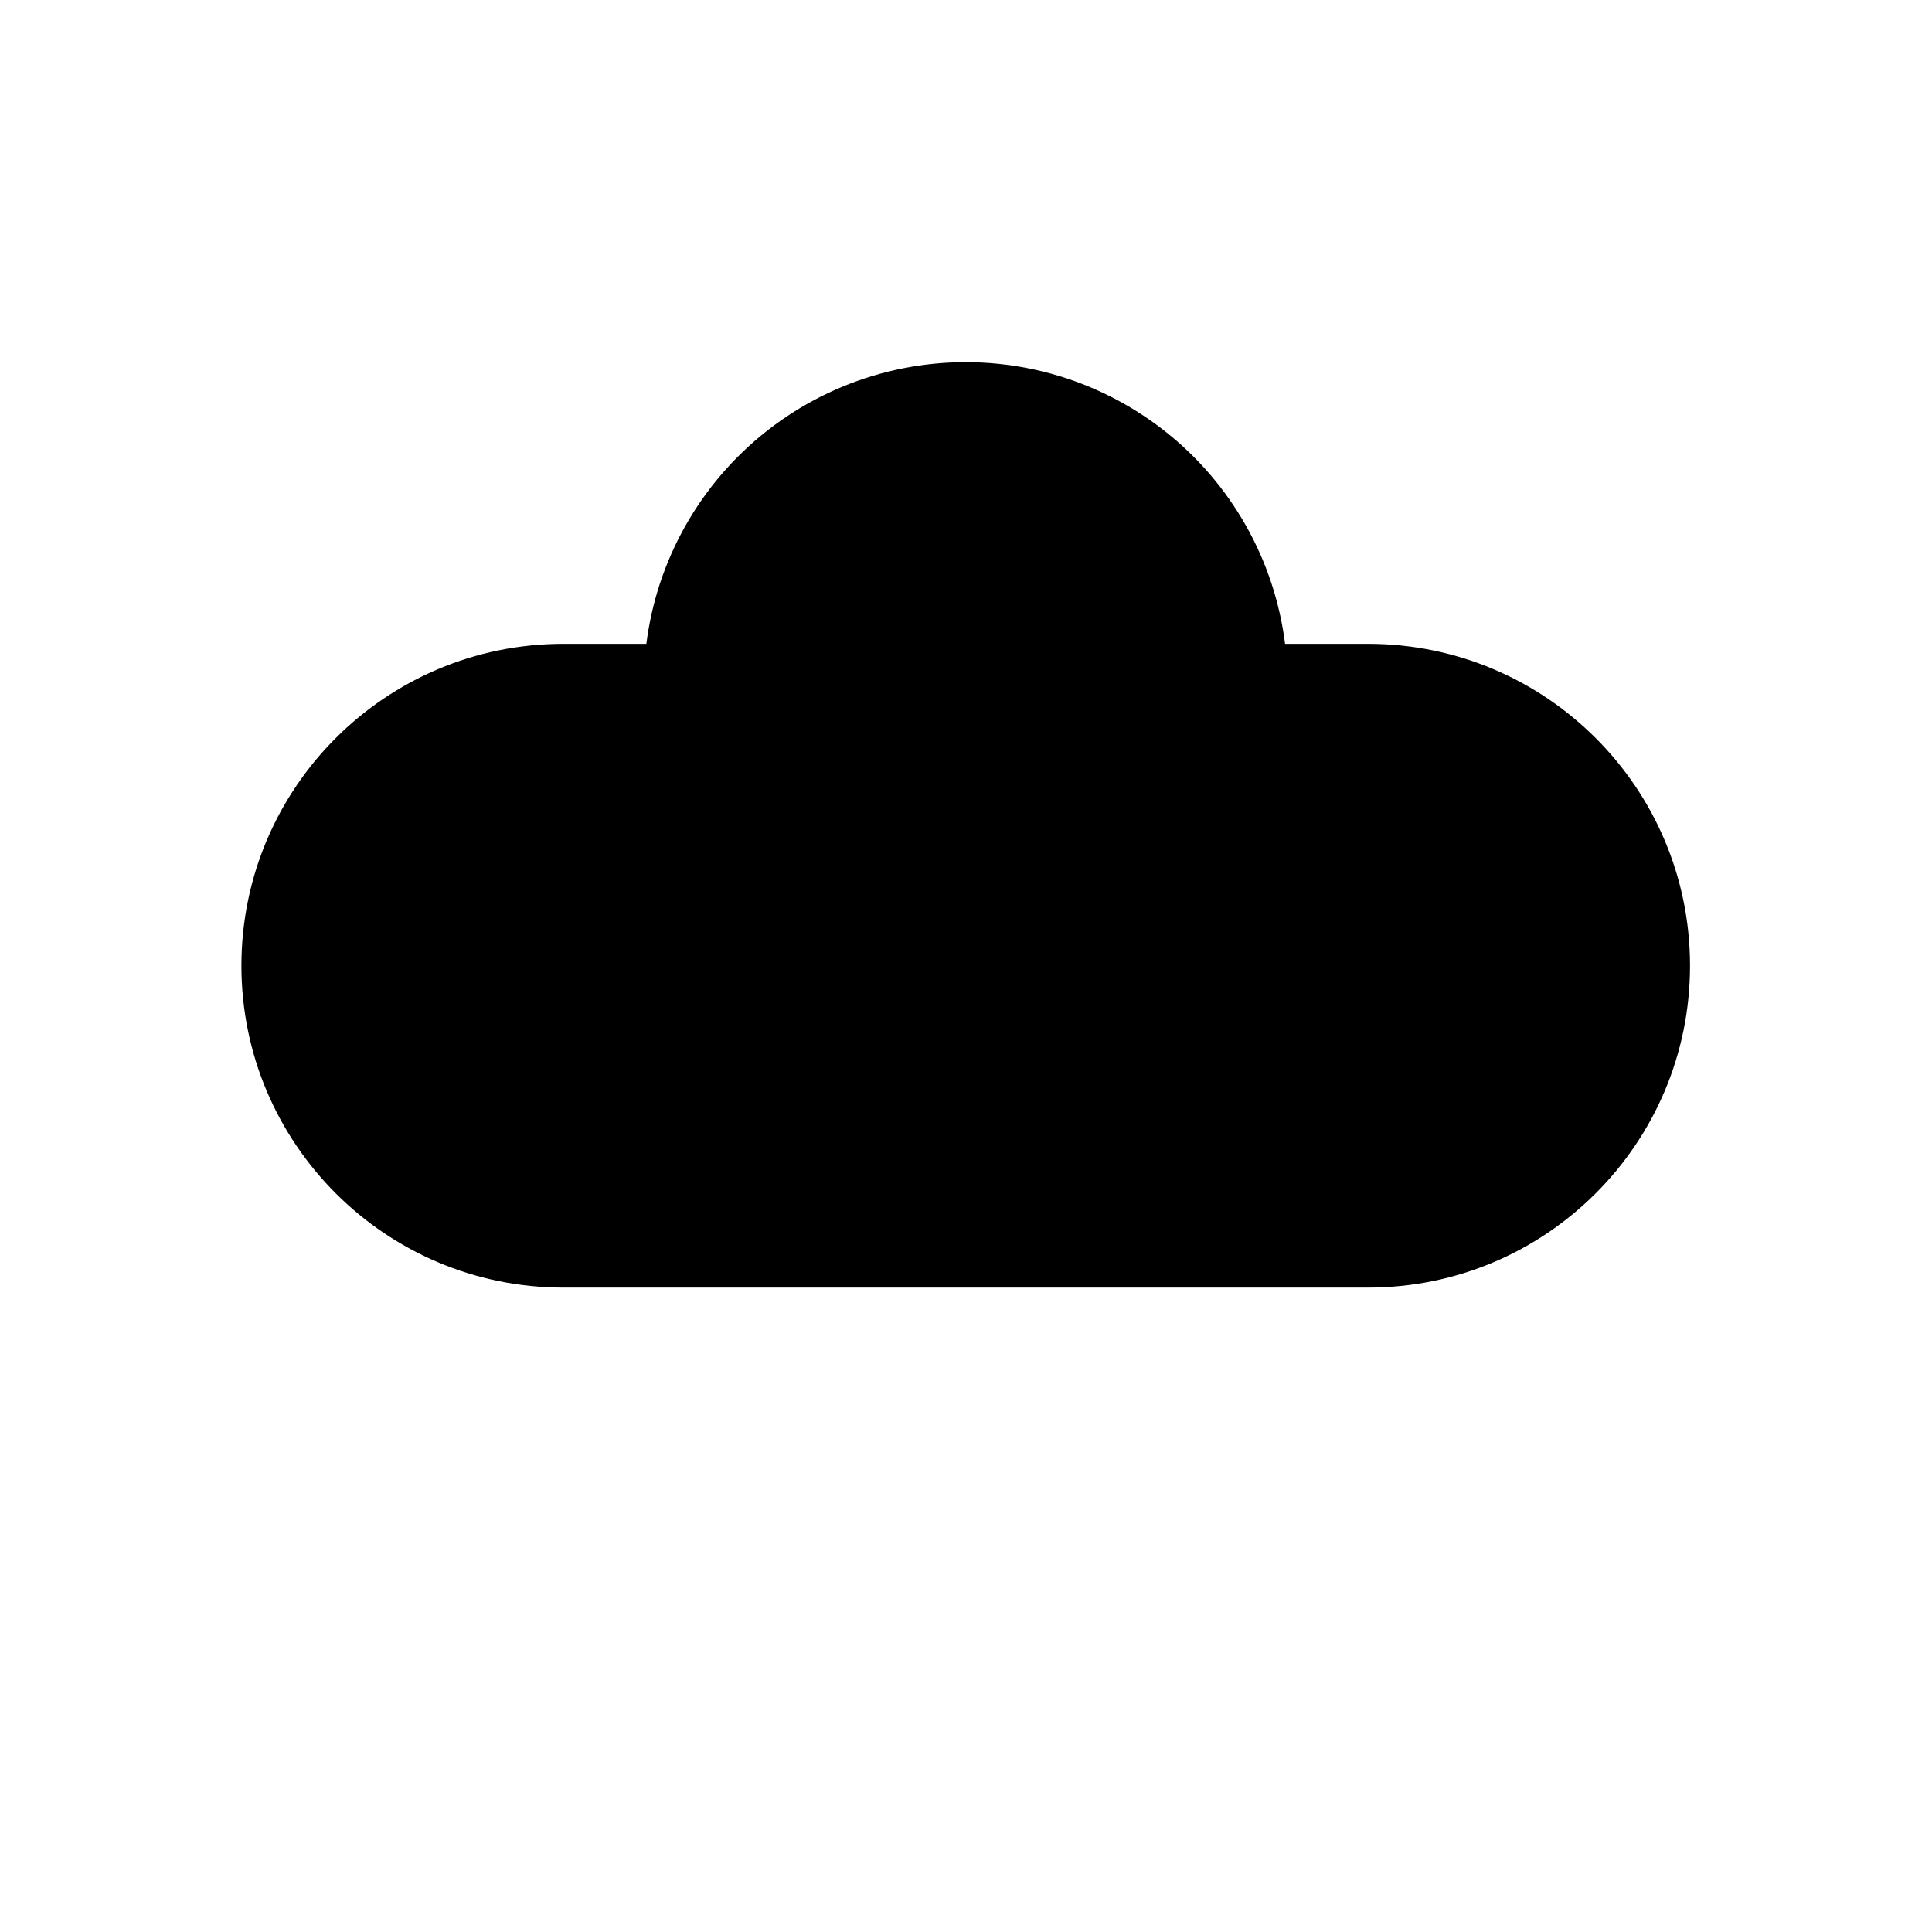
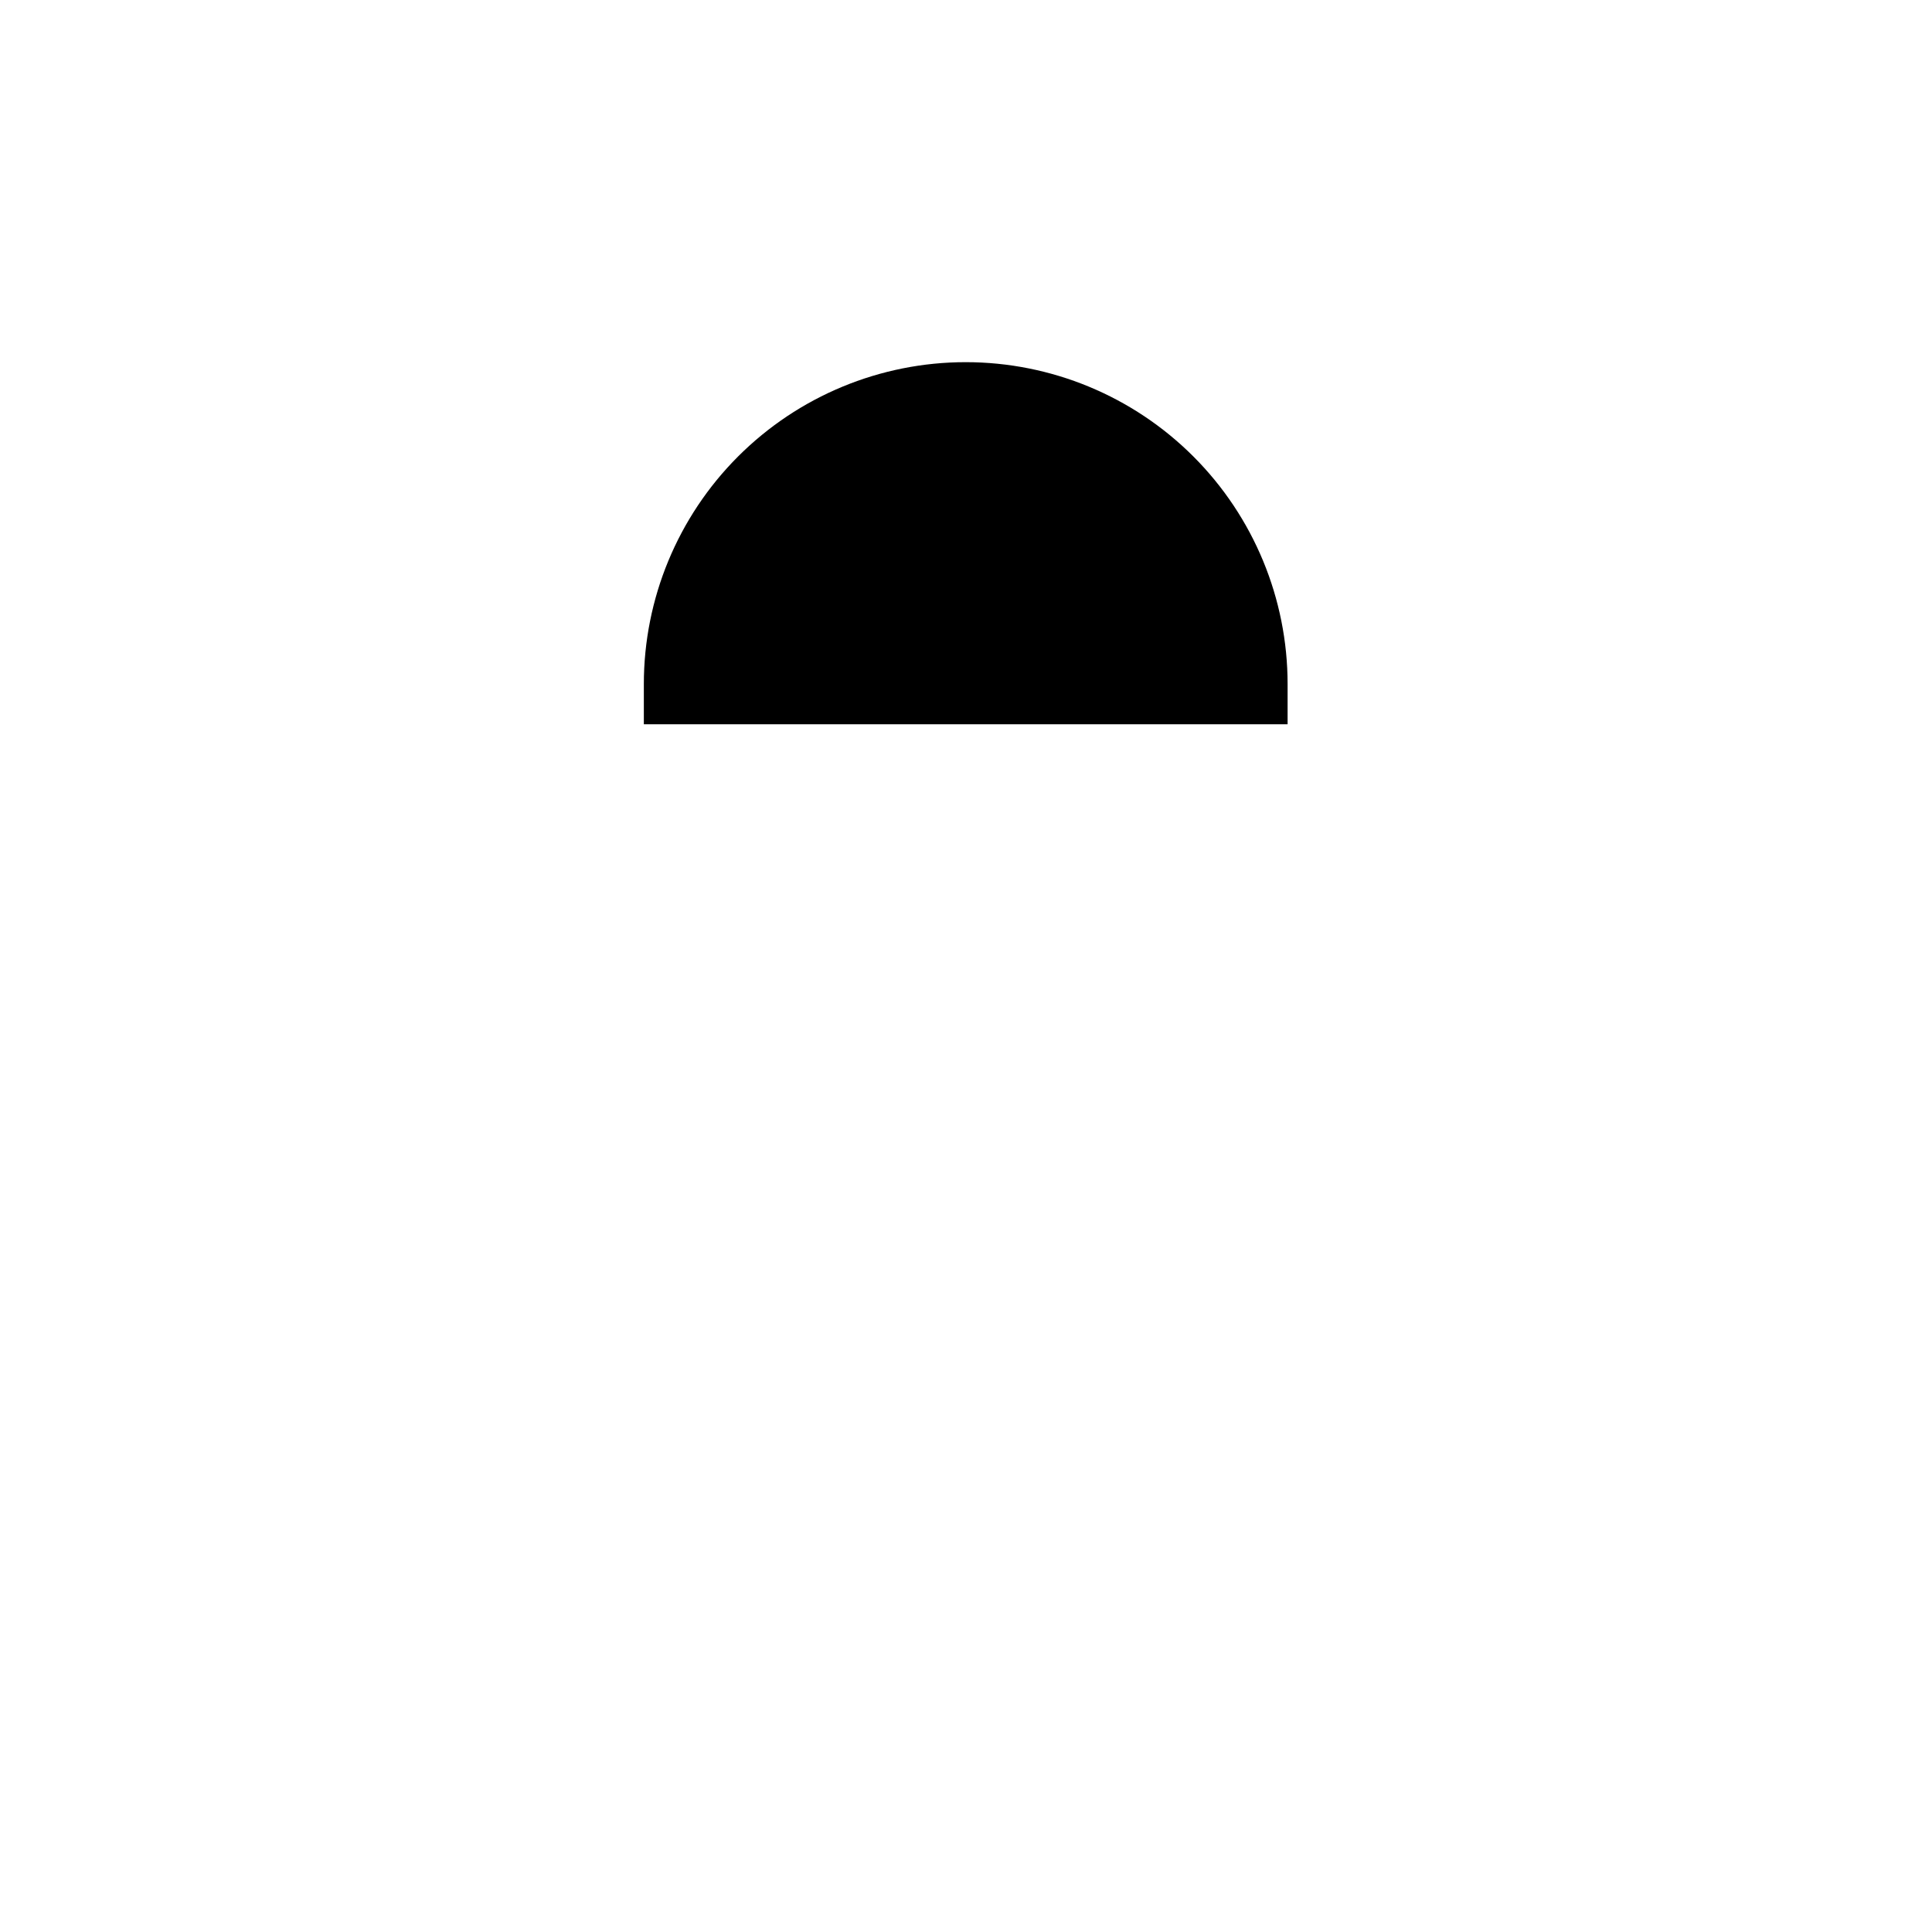
<svg xmlns="http://www.w3.org/2000/svg" viewBox="0 0 24.00 24.00" data-guides="{&quot;vertical&quot;:[],&quot;horizontal&quot;:[]}">
  <defs>
    <linearGradient id="tSvgGradienta8b63f6085" x1="11.997" x2="11.997" y1="15.996" y2="7.998" gradientUnits="userSpaceOnUse" gradientTransform="">
      <stop offset="0" stop-color="hsl(204.12,100%,56.08%)" stop-opacity="1" transform="translate(-5988, -4988)" />
      <stop offset="1" stop-color="hsl(223.164,100%,53.14%)" stop-opacity="1" transform="translate(-5988, -4988)" />
    </linearGradient>
    <linearGradient id="tSvgGradient1bb37f5020" x1="11.997" x2="11.997" y1="8.998" y2="4.499" gradientUnits="userSpaceOnUse" gradientTransform="">
      <stop offset="0" stop-color="hsl(204.12,100%,56.08%)" stop-opacity="1" transform="translate(-5988, -4988)" />
      <stop offset="1" stop-color="hsl(223.164,100%,53.14%)" stop-opacity="1" transform="translate(-5988, -4988)" />
    </linearGradient>
  </defs>
-   <path fill="url(#tSvgGradienta8b63f6085)" stroke="none" fill-opacity="1" stroke-width="1" stroke-opacity="1" color="rgb(51, 51, 51)" id="tSvg143aa6941c2" title="Path 11" d="M16.995 7.998C13.663 7.998 10.33 7.998 6.998 7.998C4.79 7.998 2.999 9.788 2.999 11.996C2.999 14.205 4.79 15.995 6.998 15.995C10.33 15.995 13.663 15.995 16.995 15.995C19.203 15.995 20.994 14.205 20.994 11.996C20.994 9.788 19.203 7.998 16.995 7.998Z" />
  <path fill="url(#tSvgGradient1bb37f5020)" stroke="none" fill-opacity="1" stroke-width="1" stroke-opacity="1" color="rgb(51, 51, 51)" id="tSvg63cf75b157" title="Path 12" d="M7.998 8.498C7.998 7.437 8.419 6.42 9.169 5.67C9.919 4.92 10.936 4.499 11.996 4.499C13.057 4.499 14.074 4.92 14.824 5.67C15.574 6.42 15.995 7.437 15.995 8.498C15.995 8.664 15.995 8.831 15.995 8.997C13.329 8.997 10.664 8.997 7.998 8.997C7.998 8.831 7.998 8.664 7.998 8.498Z" />
</svg>